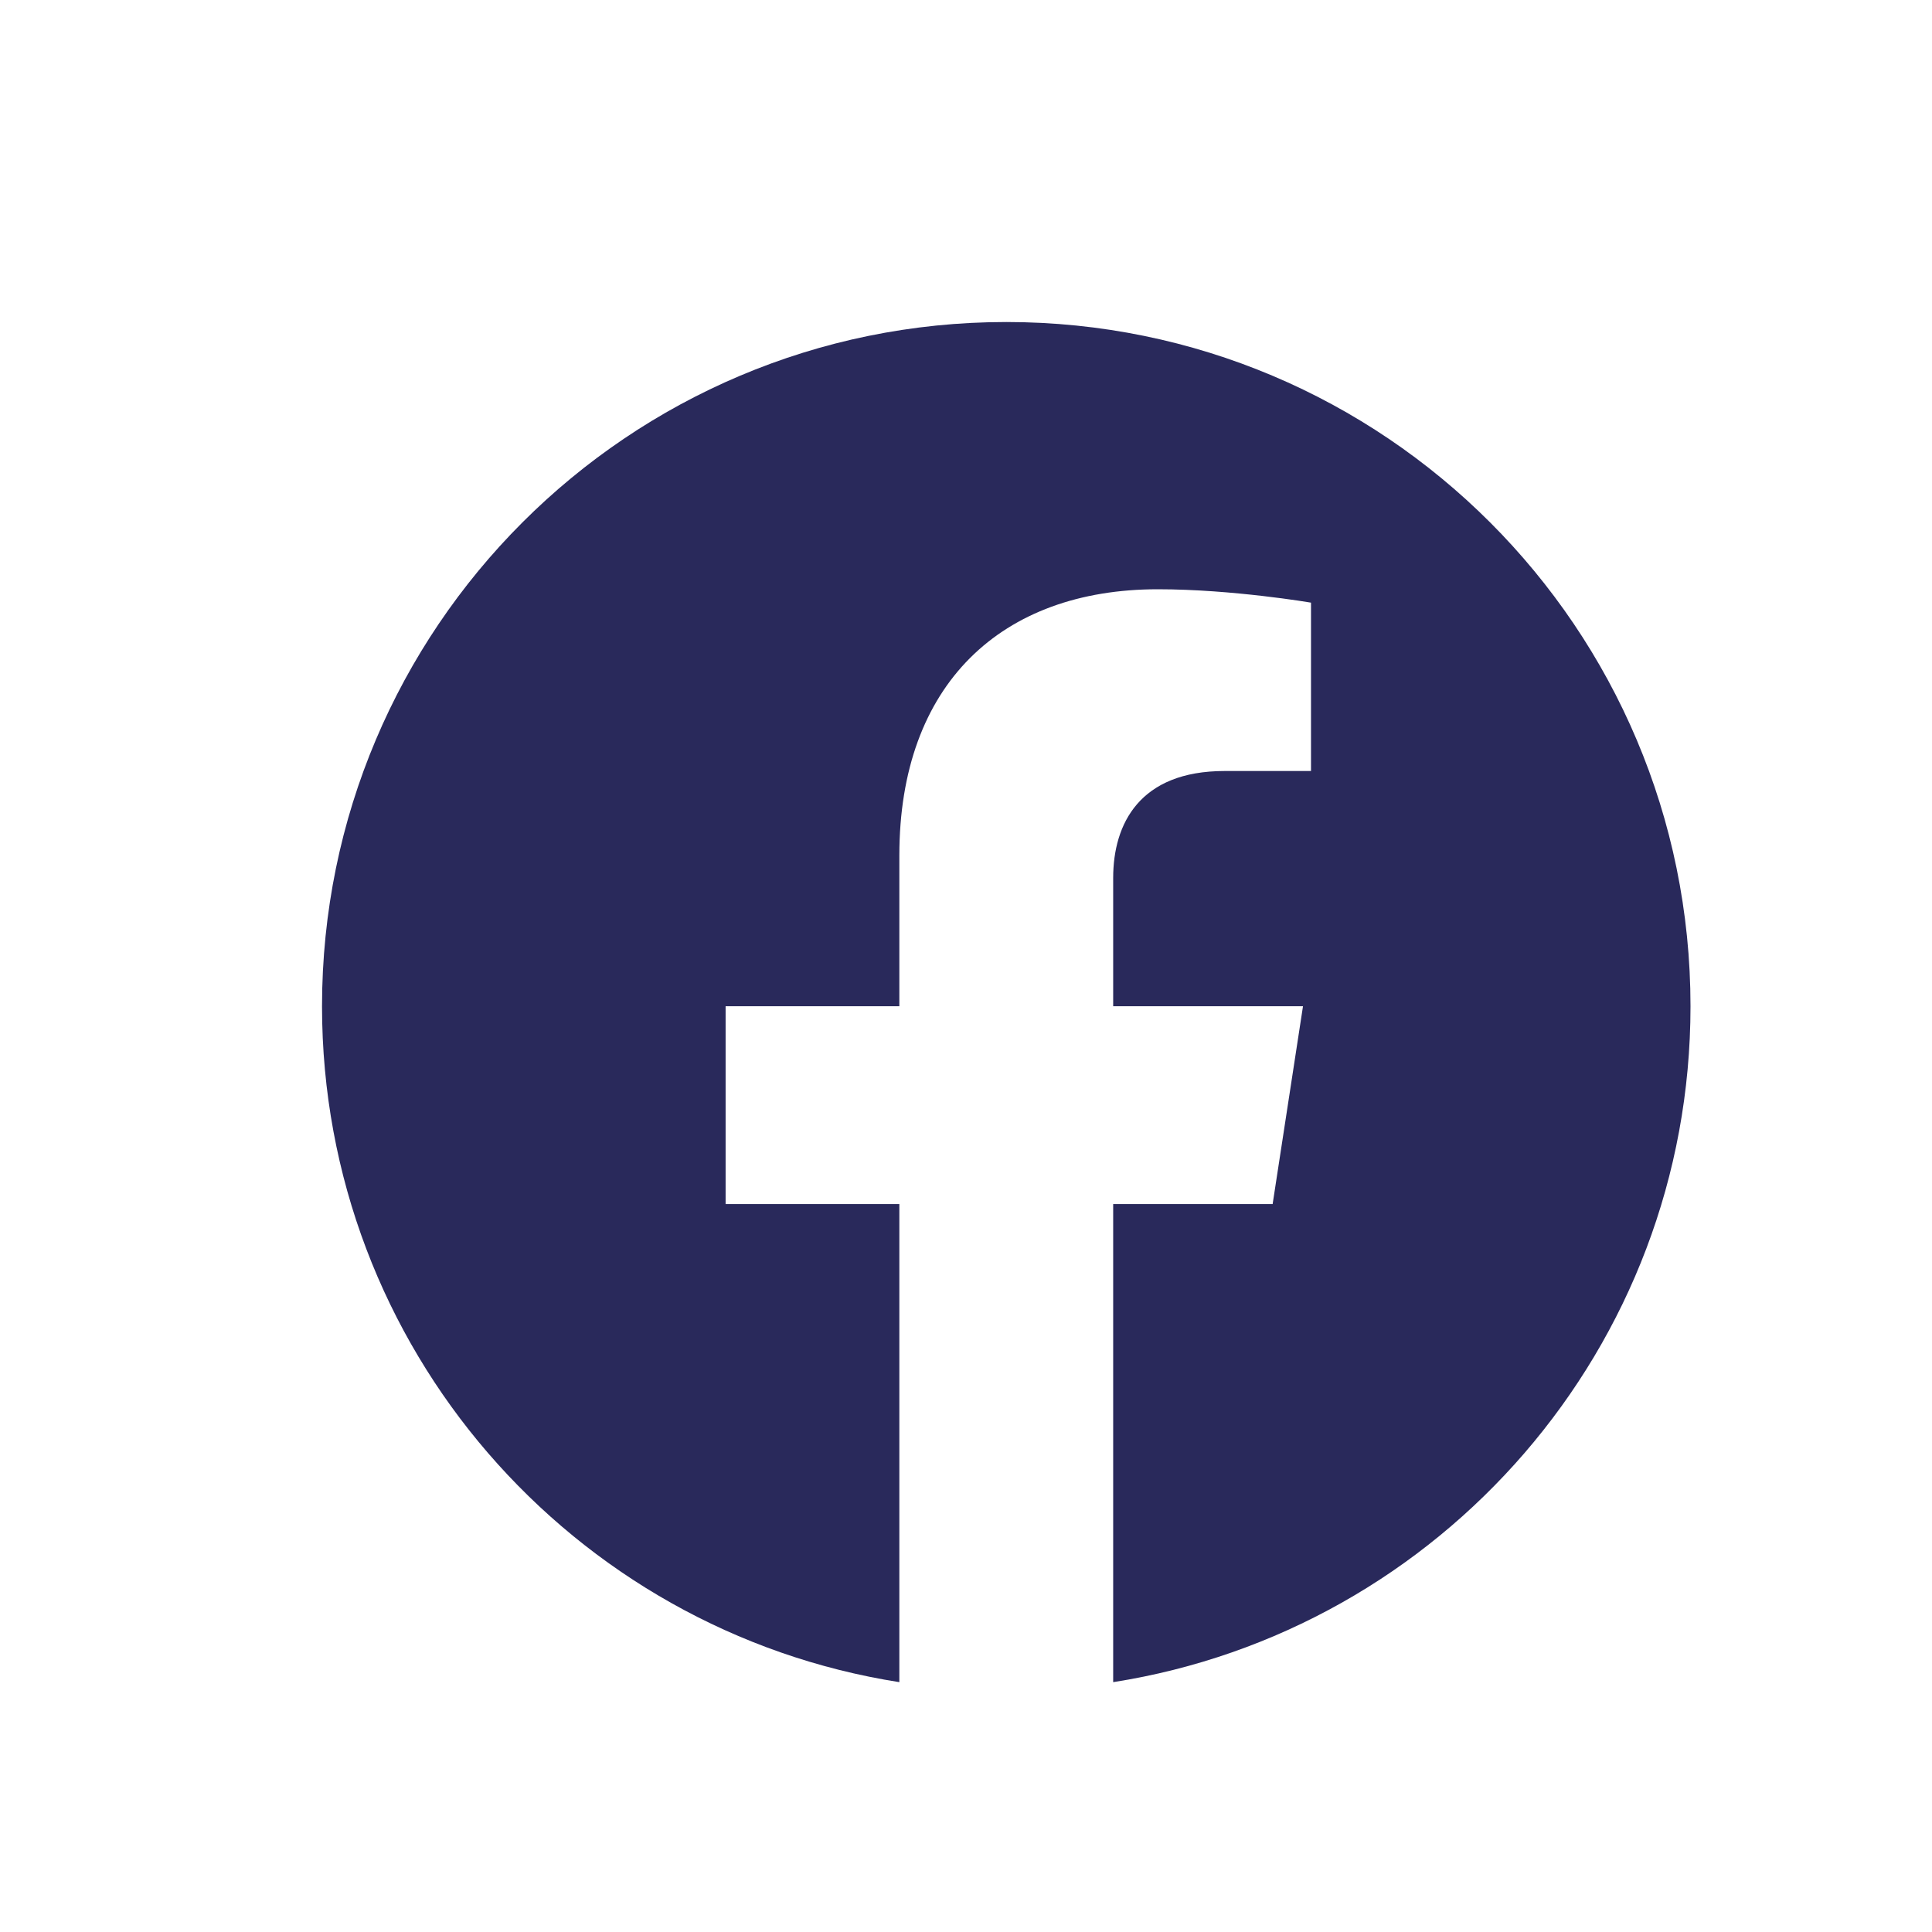
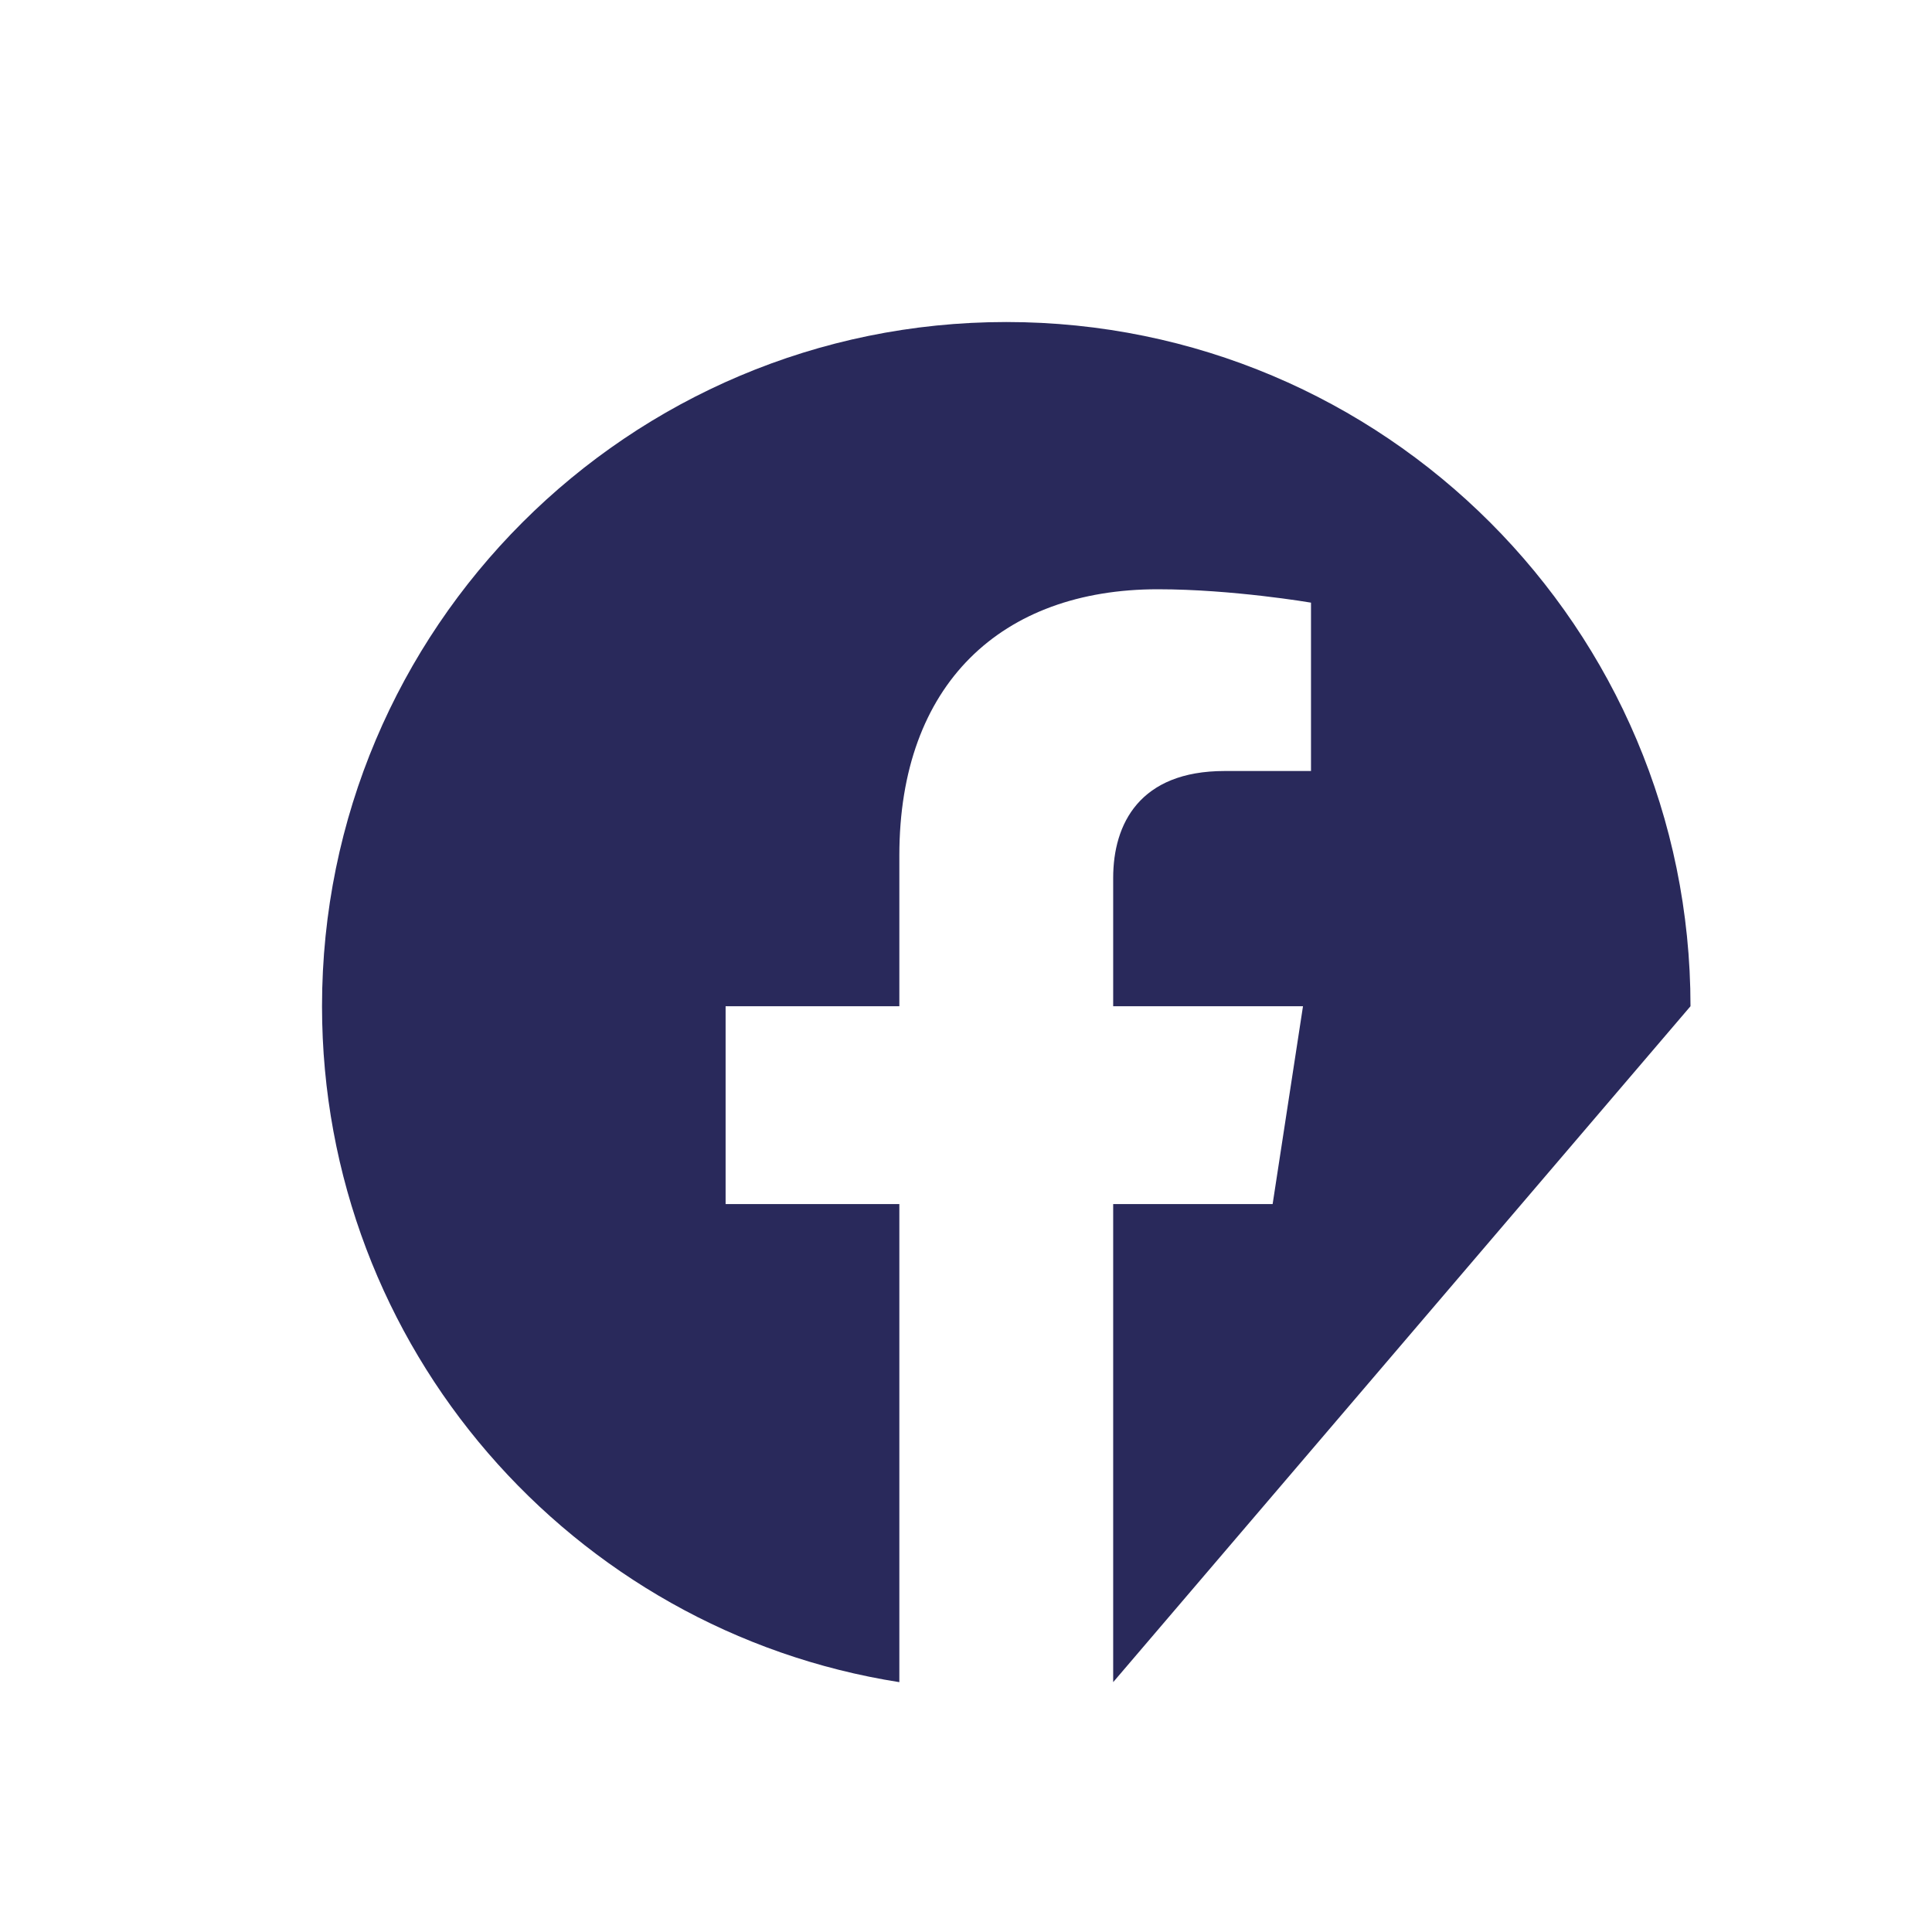
<svg xmlns="http://www.w3.org/2000/svg" width="28" height="28" viewBox="0 0 28 28" fill="none">
-   <path d="M24.5 14.583C24.5 9.106 20.061 4.667 14.584 4.667C9.107 4.667 4.667 9.106 4.667 14.583C4.667 19.533 8.293 23.635 13.034 24.379V17.45H10.516V14.583H13.034V12.398C13.034 9.913 14.515 8.54 16.78 8.54C17.864 8.54 19 8.734 19 8.734V11.174H17.749C16.517 11.174 16.133 11.939 16.133 12.724V14.583H18.884L18.444 17.45H16.133V24.379C20.874 23.635 24.5 19.533 24.5 14.583Z" fill="#29295B" />
+   <path d="M24.5 14.583C24.5 9.106 20.061 4.667 14.584 4.667C9.107 4.667 4.667 9.106 4.667 14.583C4.667 19.533 8.293 23.635 13.034 24.379V17.45H10.516V14.583H13.034V12.398C13.034 9.913 14.515 8.54 16.78 8.54C17.864 8.54 19 8.734 19 8.734V11.174H17.749C16.517 11.174 16.133 11.939 16.133 12.724V14.583H18.884L18.444 17.45H16.133V24.379Z" fill="#29295B" />
</svg>